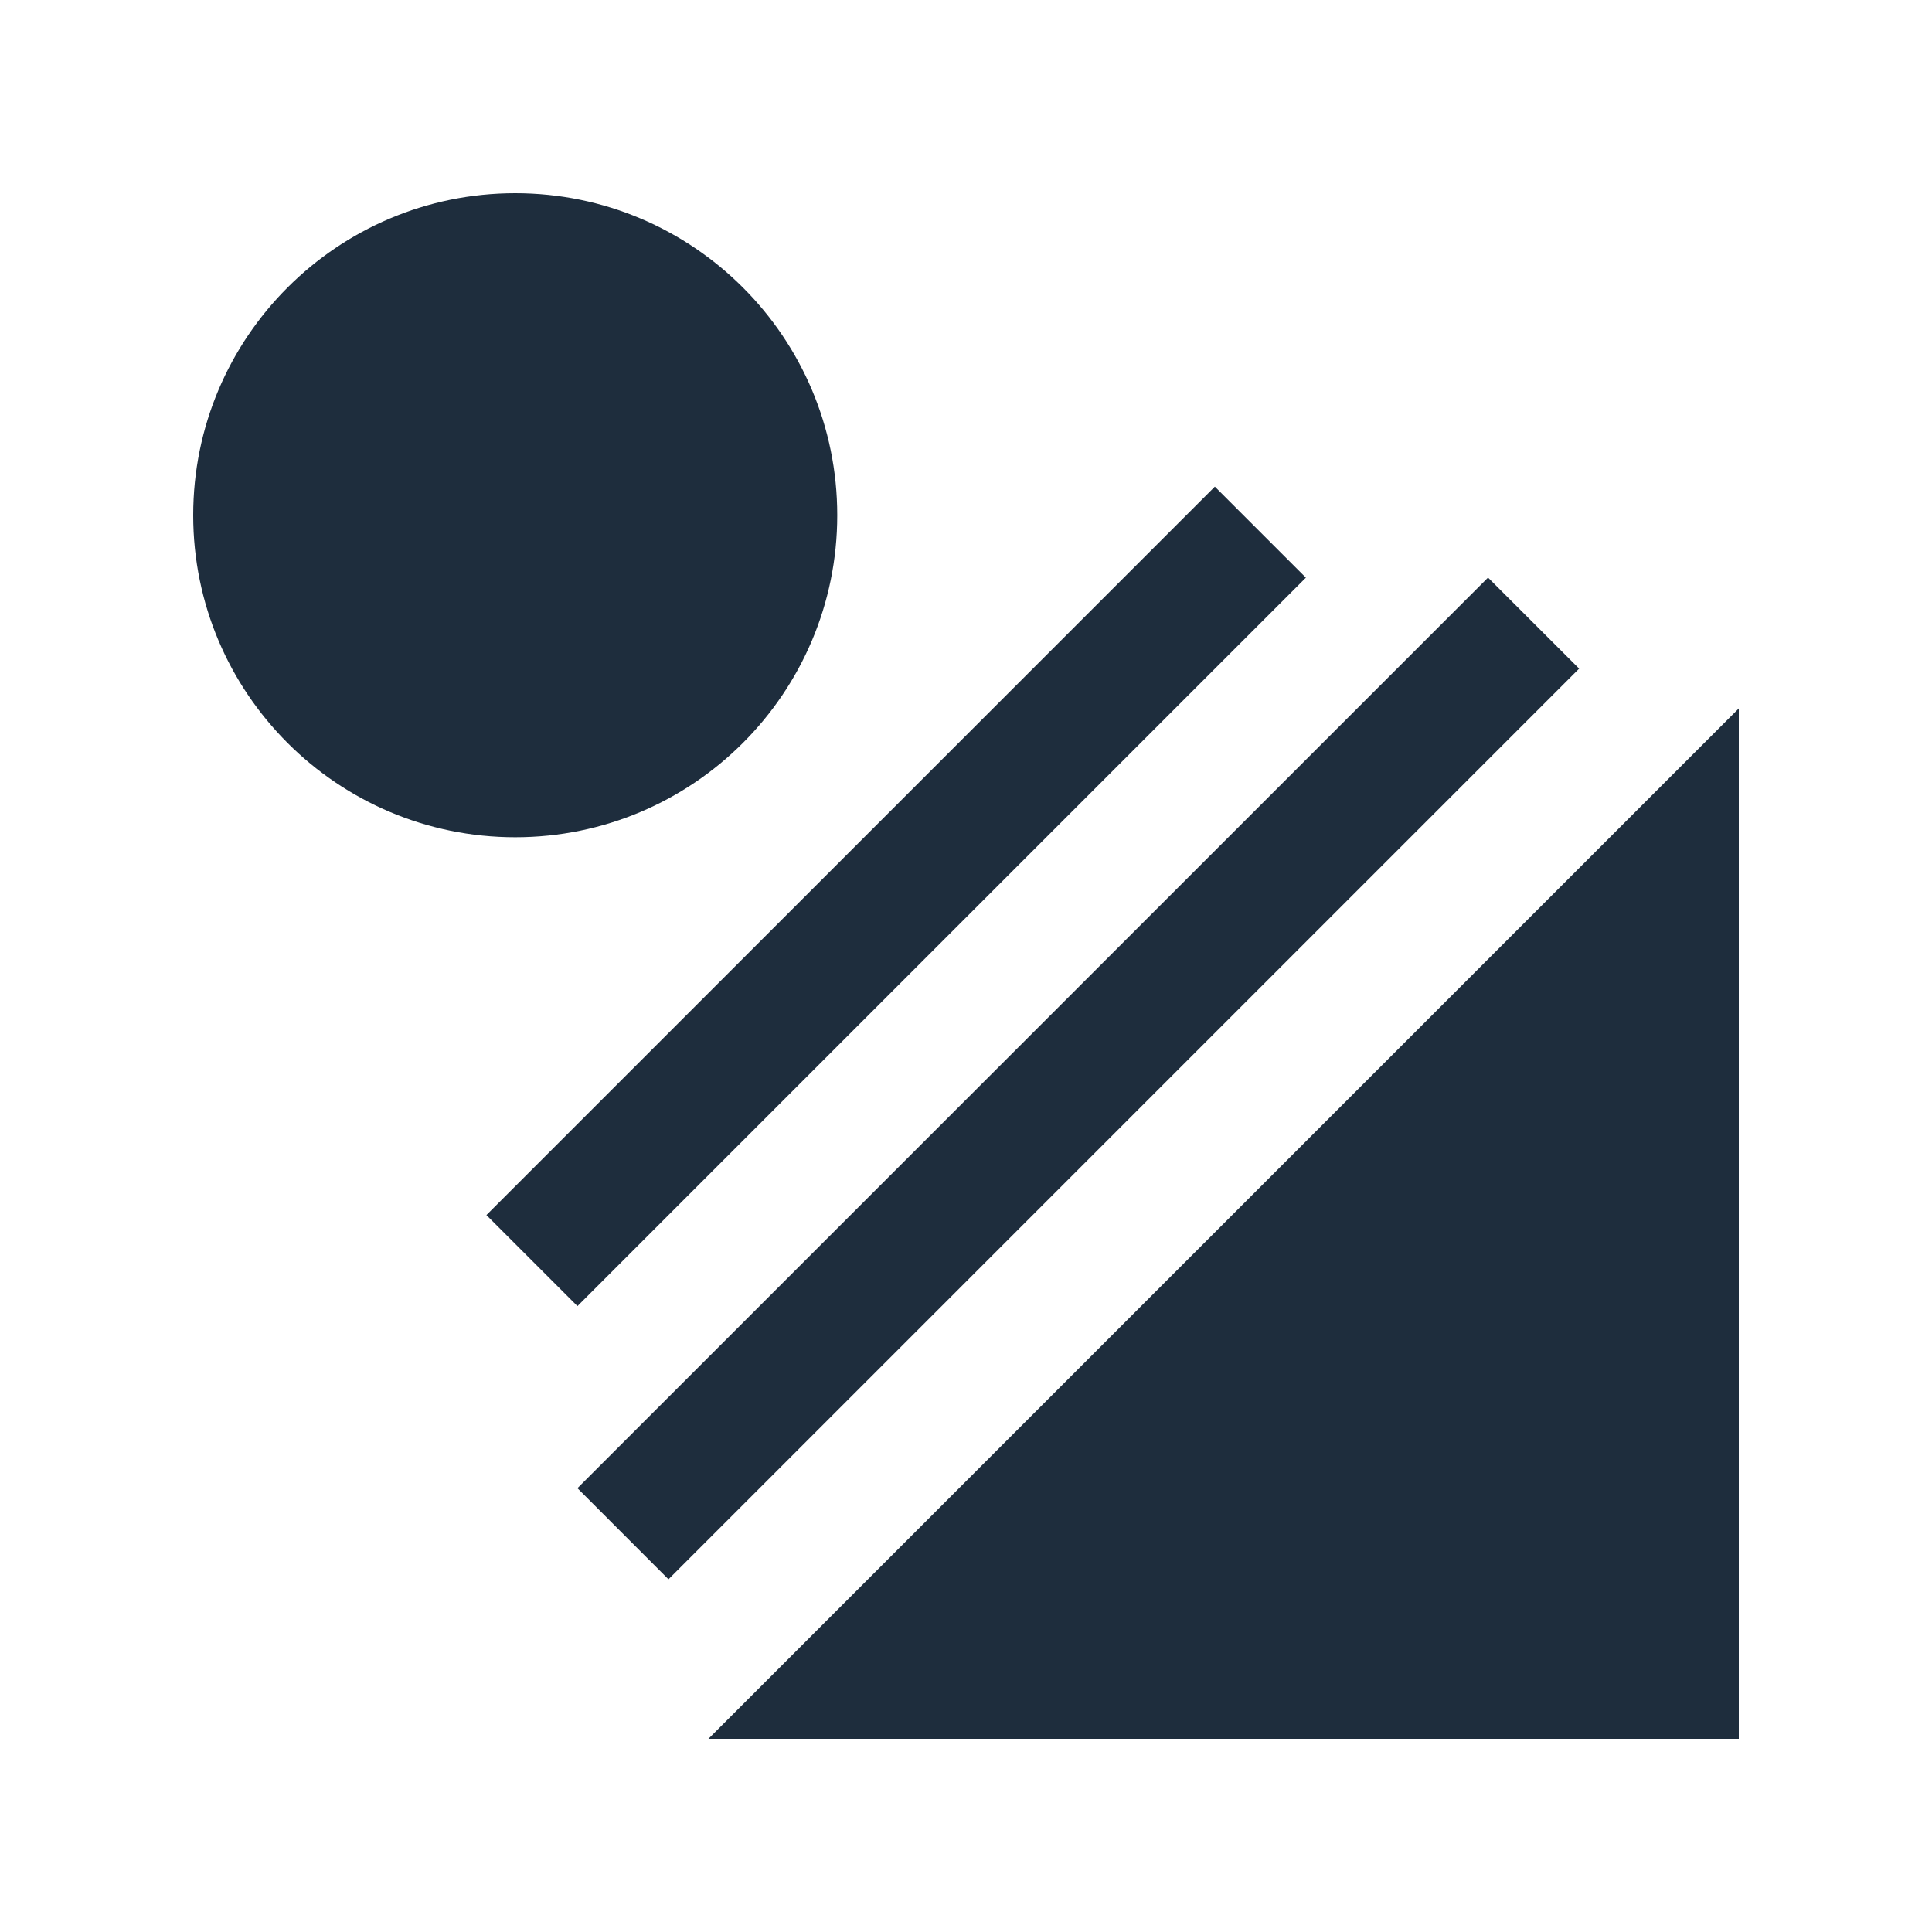
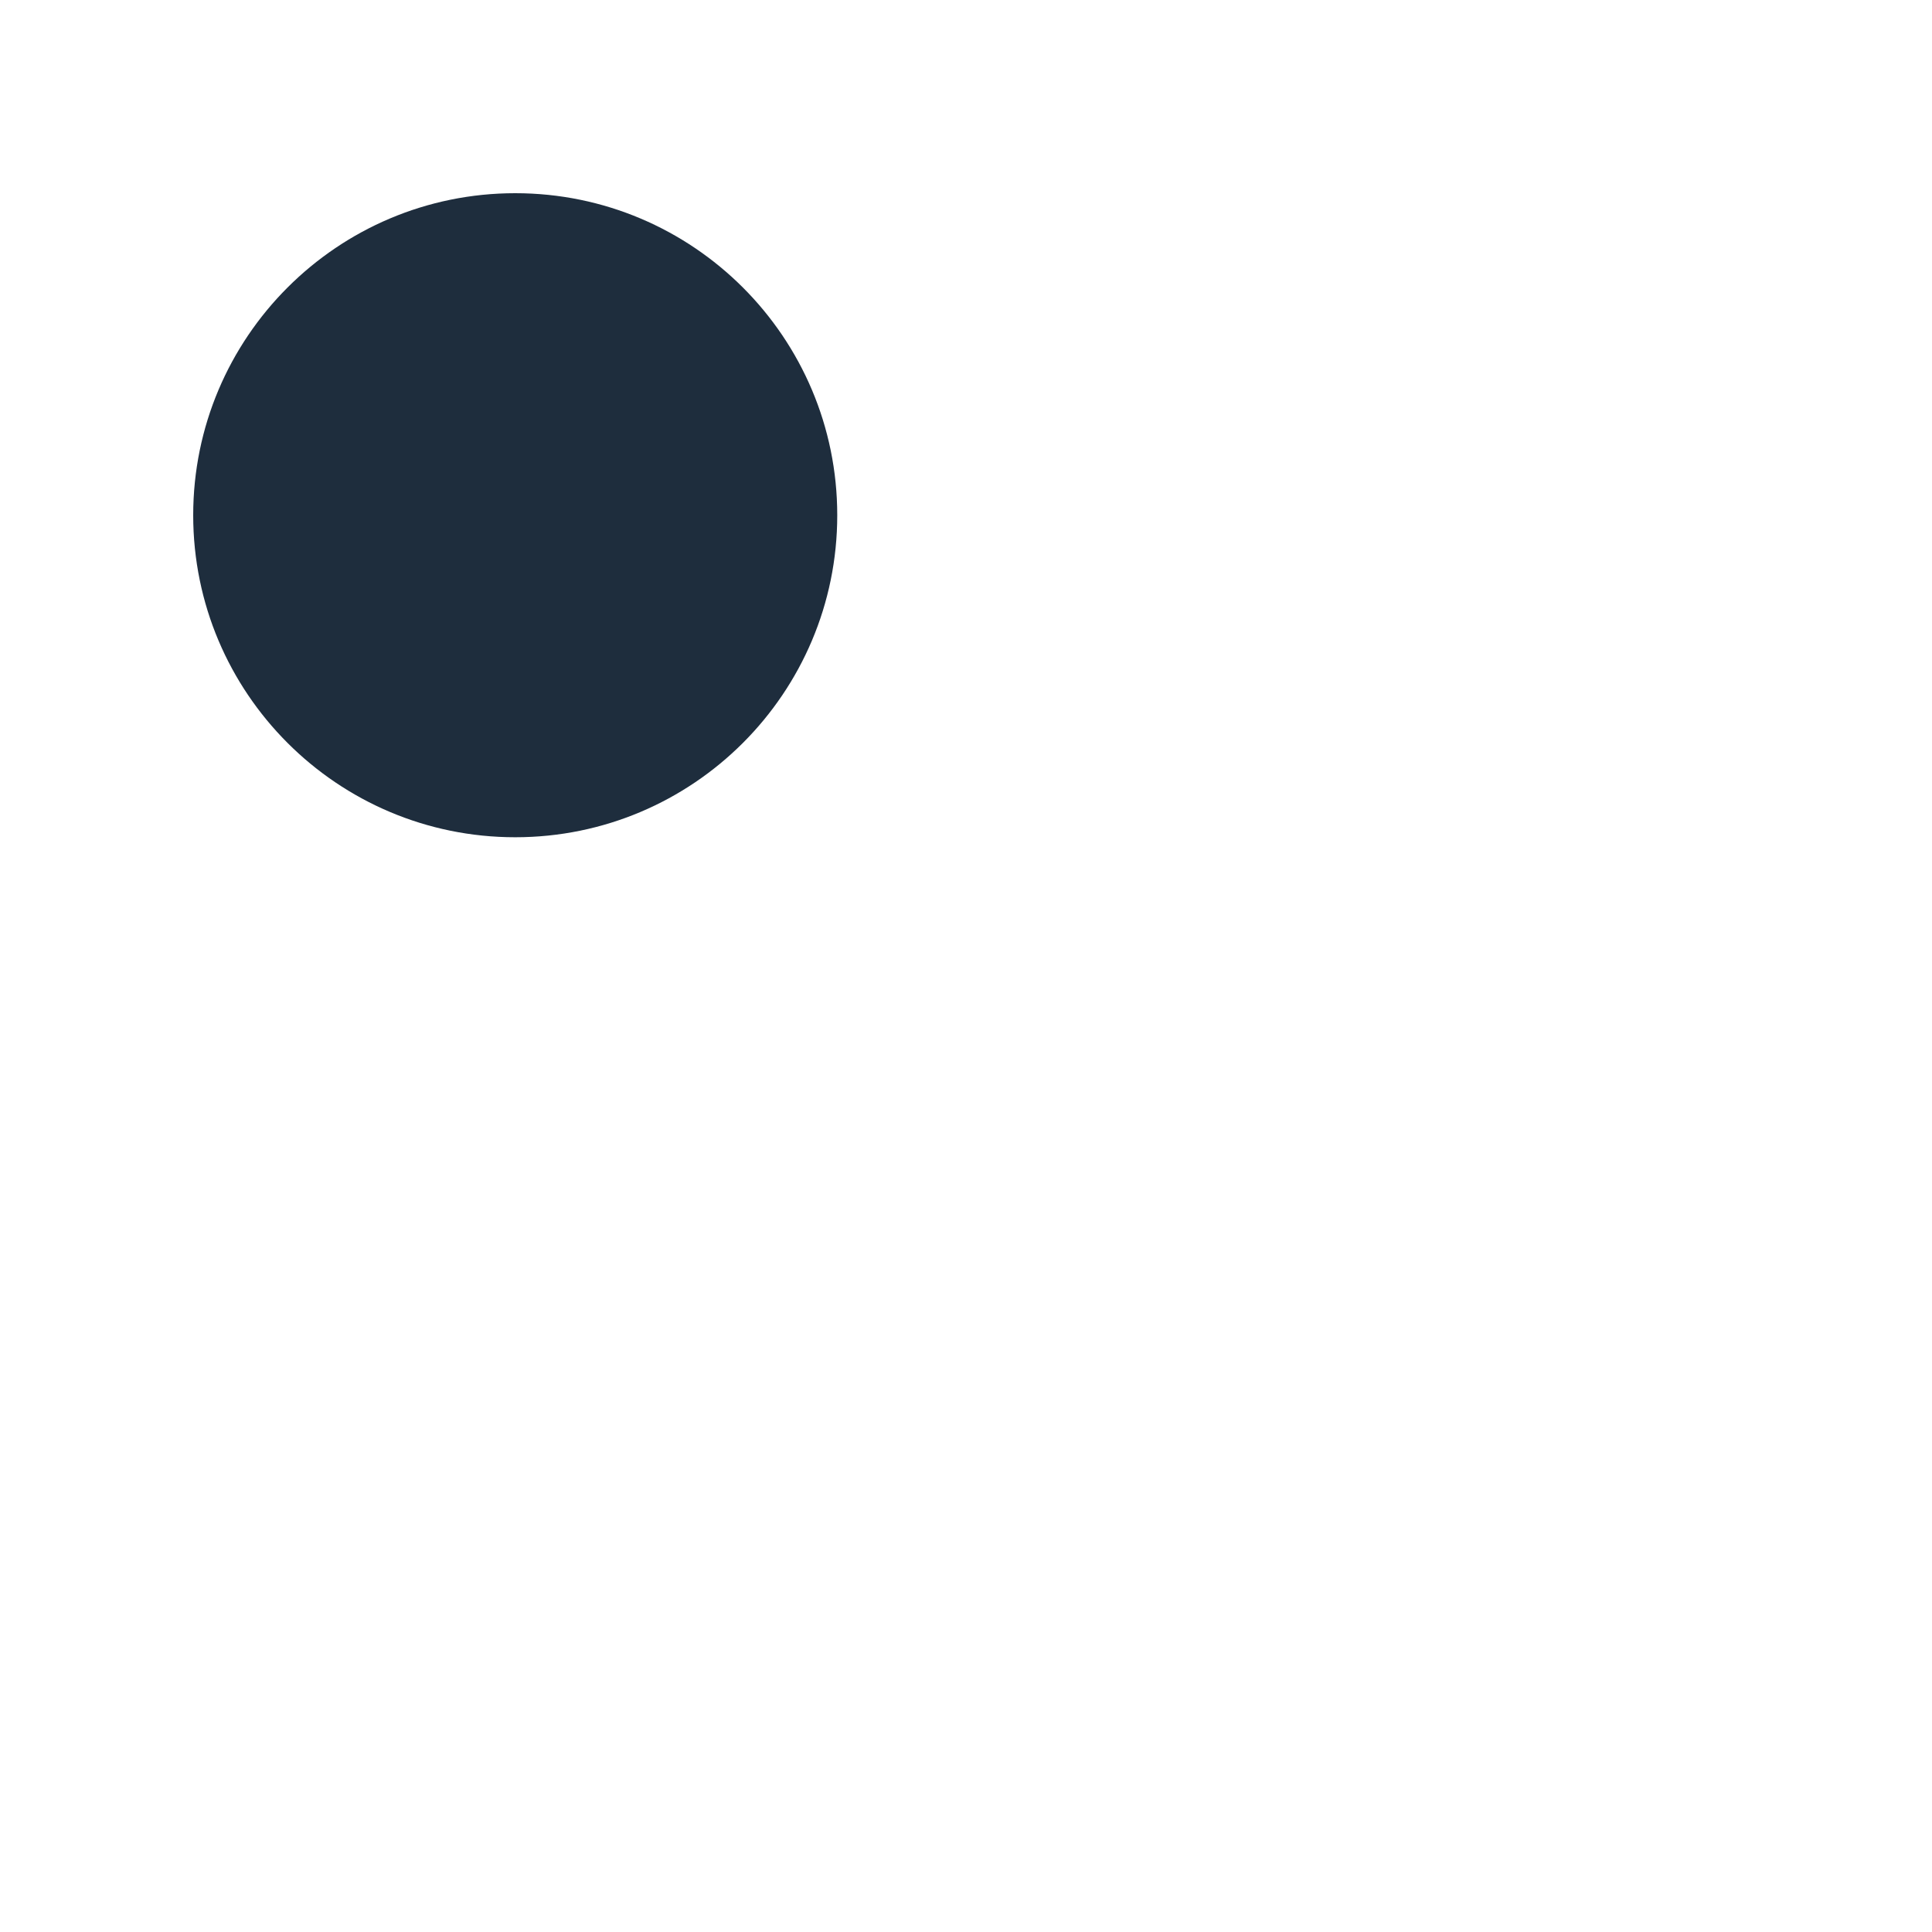
<svg xmlns="http://www.w3.org/2000/svg" viewBox="0 0 25 25" fill="none">
  <path d="M6.667 10.834C8.968 10.834 10.834 8.968 10.834 6.667C10.834 4.366 8.968 2.5 6.667 2.5C4.366 2.5 2.5 4.366 2.5 6.667C2.5 8.968 4.366 10.834 6.667 10.834Z" fill="#1E2D3D" />
-   <path d="M6.294 15.723L15.72 6.297L16.898 7.475L7.472 16.901L6.294 15.723Z" fill="#1E2D3D">
-     </path>
-   <path d="M7.472 19.257L19.255 7.474L20.434 8.652L8.65 20.436L7.472 19.257Z" fill="#1E2D3D">
-     </path>
-   <path d="M9.167 22.5H22.5V9.167L9.167 22.5Z" fill="#1E2D3D" />
</svg>